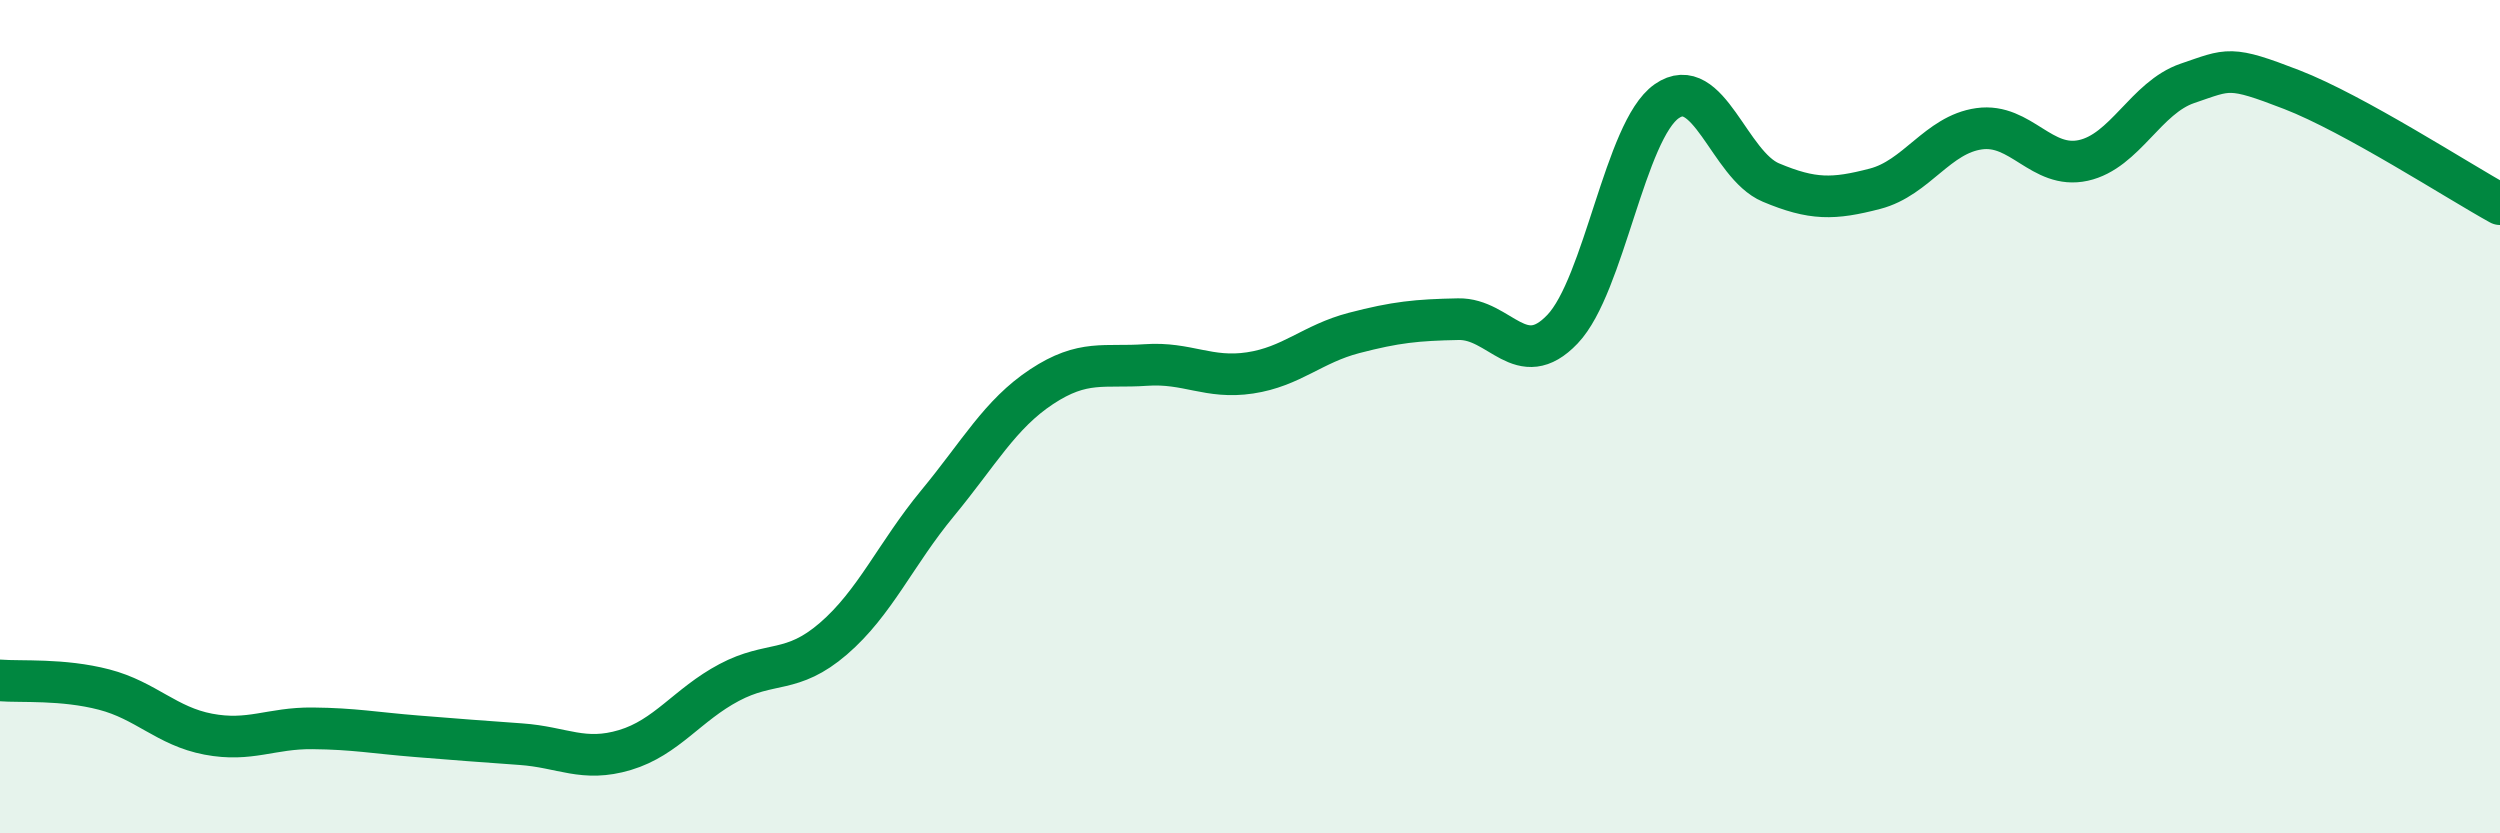
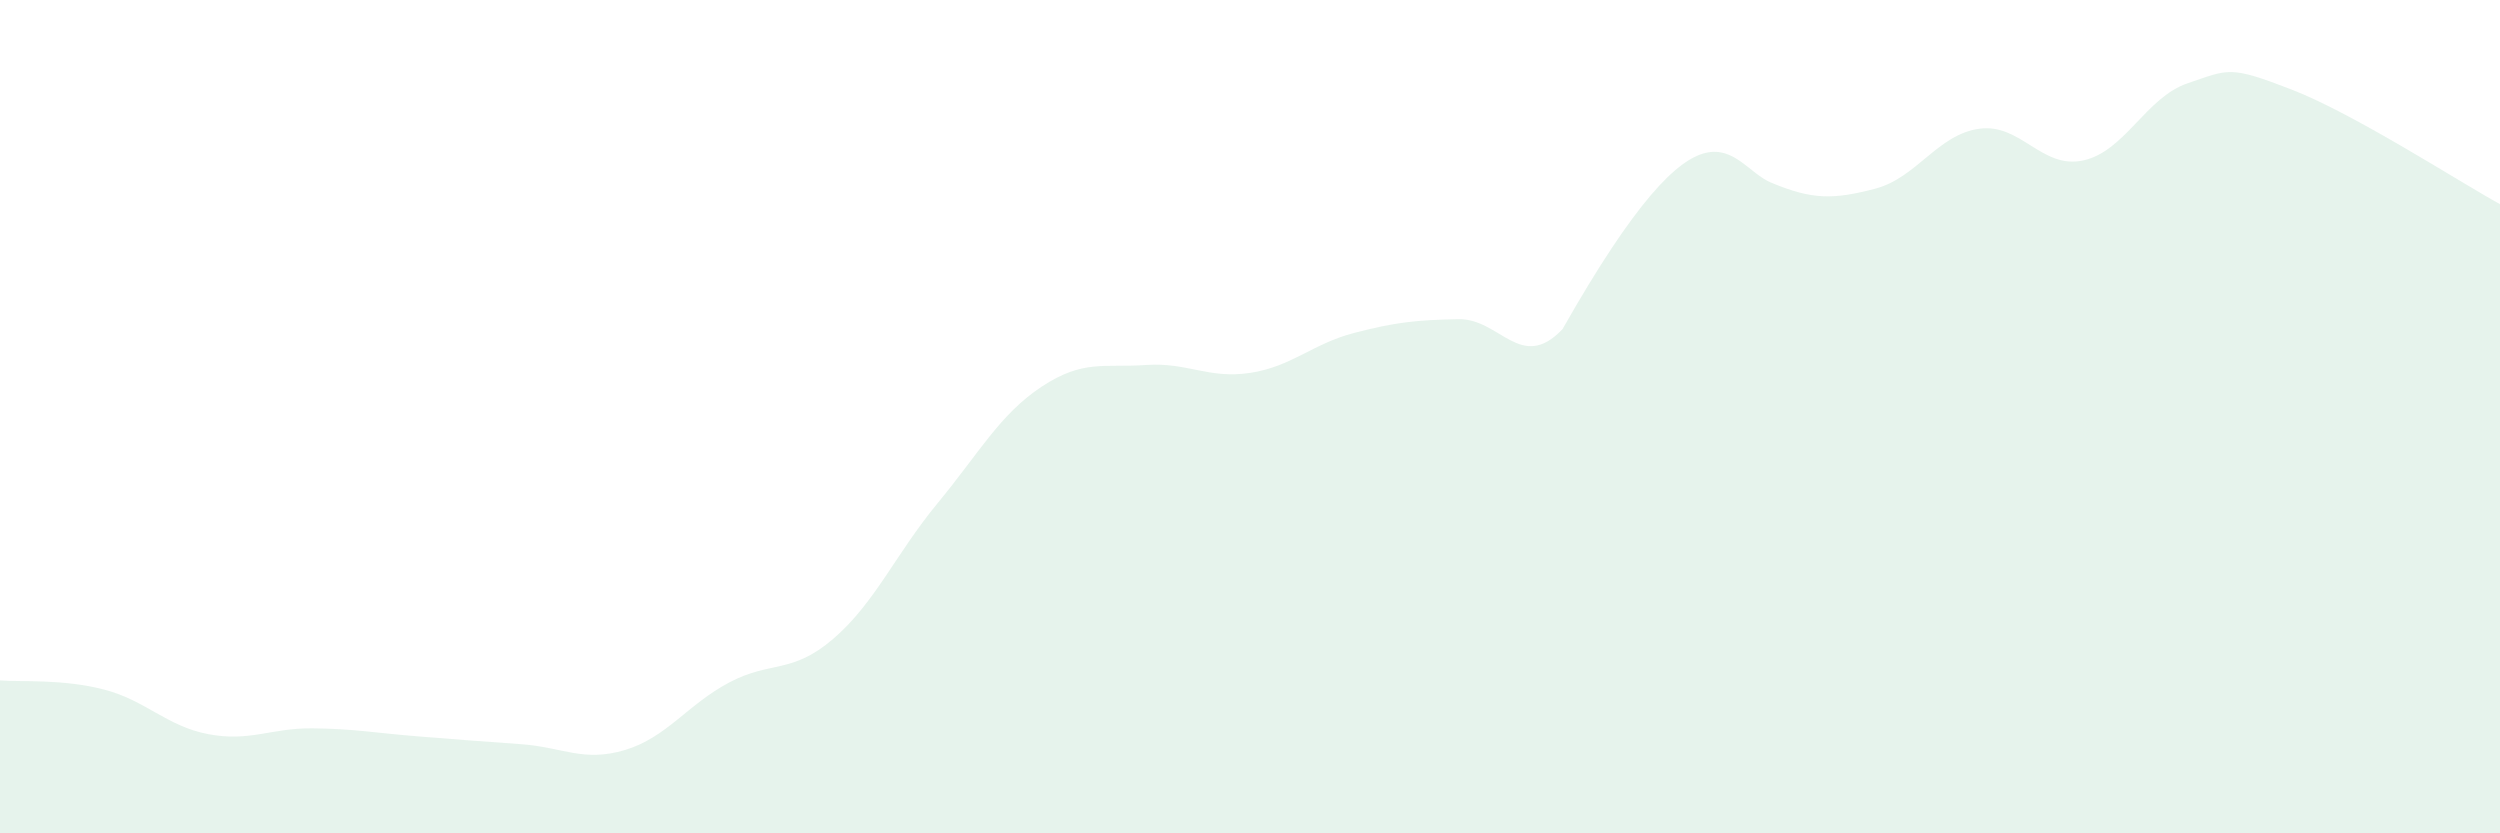
<svg xmlns="http://www.w3.org/2000/svg" width="60" height="20" viewBox="0 0 60 20">
-   <path d="M 0,16.33 C 0.5,16.37 1.5,16.29 2.5,16.55 C 3.5,16.81 4,17.43 5,17.62 C 6,17.81 6.5,17.47 7.5,17.48 C 8.5,17.49 9,17.59 10,17.67 C 11,17.75 11.5,17.79 12.5,17.86 C 13.5,17.93 14,18.3 15,18 C 16,17.7 16.5,16.91 17.5,16.38 C 18.5,15.85 19,16.19 20,15.33 C 21,14.47 21.5,13.29 22.5,12.08 C 23.5,10.87 24,9.94 25,9.28 C 26,8.62 26.5,8.83 27.5,8.76 C 28.5,8.69 29,9.1 30,8.95 C 31,8.8 31.5,8.25 32.5,7.99 C 33.5,7.73 34,7.68 35,7.66 C 36,7.64 36.5,8.95 37.5,7.9 C 38.5,6.85 39,3.13 40,2.43 C 41,1.73 41.5,3.96 42.5,4.38 C 43.5,4.8 44,4.79 45,4.53 C 46,4.27 46.5,3.23 47.5,3.09 C 48.5,2.95 49,4.07 50,3.85 C 51,3.63 51.5,2.34 52.5,2 C 53.5,1.66 53.5,1.57 55,2.15 C 56.5,2.73 59,4.35 60,4.9L60 20L0 20Z" fill="#008740" opacity="0.1" stroke-linecap="round" stroke-linejoin="round" />
-   <path d="M 0,16.33 C 0.5,16.37 1.5,16.29 2.5,16.55 C 3.5,16.81 4,17.43 5,17.62 C 6,17.81 6.5,17.47 7.5,17.48 C 8.5,17.49 9,17.59 10,17.67 C 11,17.75 11.5,17.79 12.5,17.86 C 13.5,17.93 14,18.3 15,18 C 16,17.7 16.5,16.91 17.5,16.38 C 18.5,15.85 19,16.19 20,15.33 C 21,14.47 21.5,13.29 22.5,12.08 C 23.5,10.87 24,9.94 25,9.28 C 26,8.62 26.5,8.83 27.5,8.76 C 28.5,8.69 29,9.1 30,8.95 C 31,8.8 31.5,8.25 32.5,7.99 C 33.5,7.73 34,7.68 35,7.66 C 36,7.64 36.5,8.95 37.5,7.9 C 38.5,6.85 39,3.13 40,2.43 C 41,1.73 41.5,3.96 42.5,4.38 C 43.5,4.8 44,4.79 45,4.53 C 46,4.27 46.5,3.23 47.5,3.09 C 48.5,2.95 49,4.07 50,3.85 C 51,3.63 51.5,2.34 52.5,2 C 53.5,1.66 53.5,1.57 55,2.15 C 56.5,2.73 59,4.35 60,4.9" stroke="#008740" stroke-width="1" fill="none" stroke-linecap="round" stroke-linejoin="round" />
+   <path d="M 0,16.33 C 0.5,16.37 1.5,16.29 2.5,16.55 C 3.5,16.81 4,17.43 5,17.62 C 6,17.81 6.5,17.47 7.5,17.48 C 8.5,17.49 9,17.59 10,17.67 C 11,17.75 11.5,17.79 12.5,17.86 C 13.5,17.93 14,18.3 15,18 C 16,17.7 16.5,16.91 17.5,16.38 C 18.5,15.85 19,16.19 20,15.33 C 21,14.47 21.5,13.29 22.5,12.08 C 23.5,10.87 24,9.94 25,9.28 C 26,8.62 26.5,8.83 27.5,8.76 C 28.5,8.69 29,9.1 30,8.95 C 31,8.8 31.5,8.25 32.5,7.99 C 33.5,7.73 34,7.68 35,7.66 C 36,7.64 36.5,8.95 37.5,7.9 C 41,1.73 41.5,3.96 42.5,4.38 C 43.5,4.8 44,4.79 45,4.53 C 46,4.27 46.5,3.23 47.5,3.09 C 48.5,2.95 49,4.07 50,3.85 C 51,3.63 51.5,2.34 52.5,2 C 53.5,1.66 53.5,1.57 55,2.15 C 56.5,2.73 59,4.35 60,4.9L60 20L0 20Z" fill="#008740" opacity="0.1" stroke-linecap="round" stroke-linejoin="round" />
</svg>